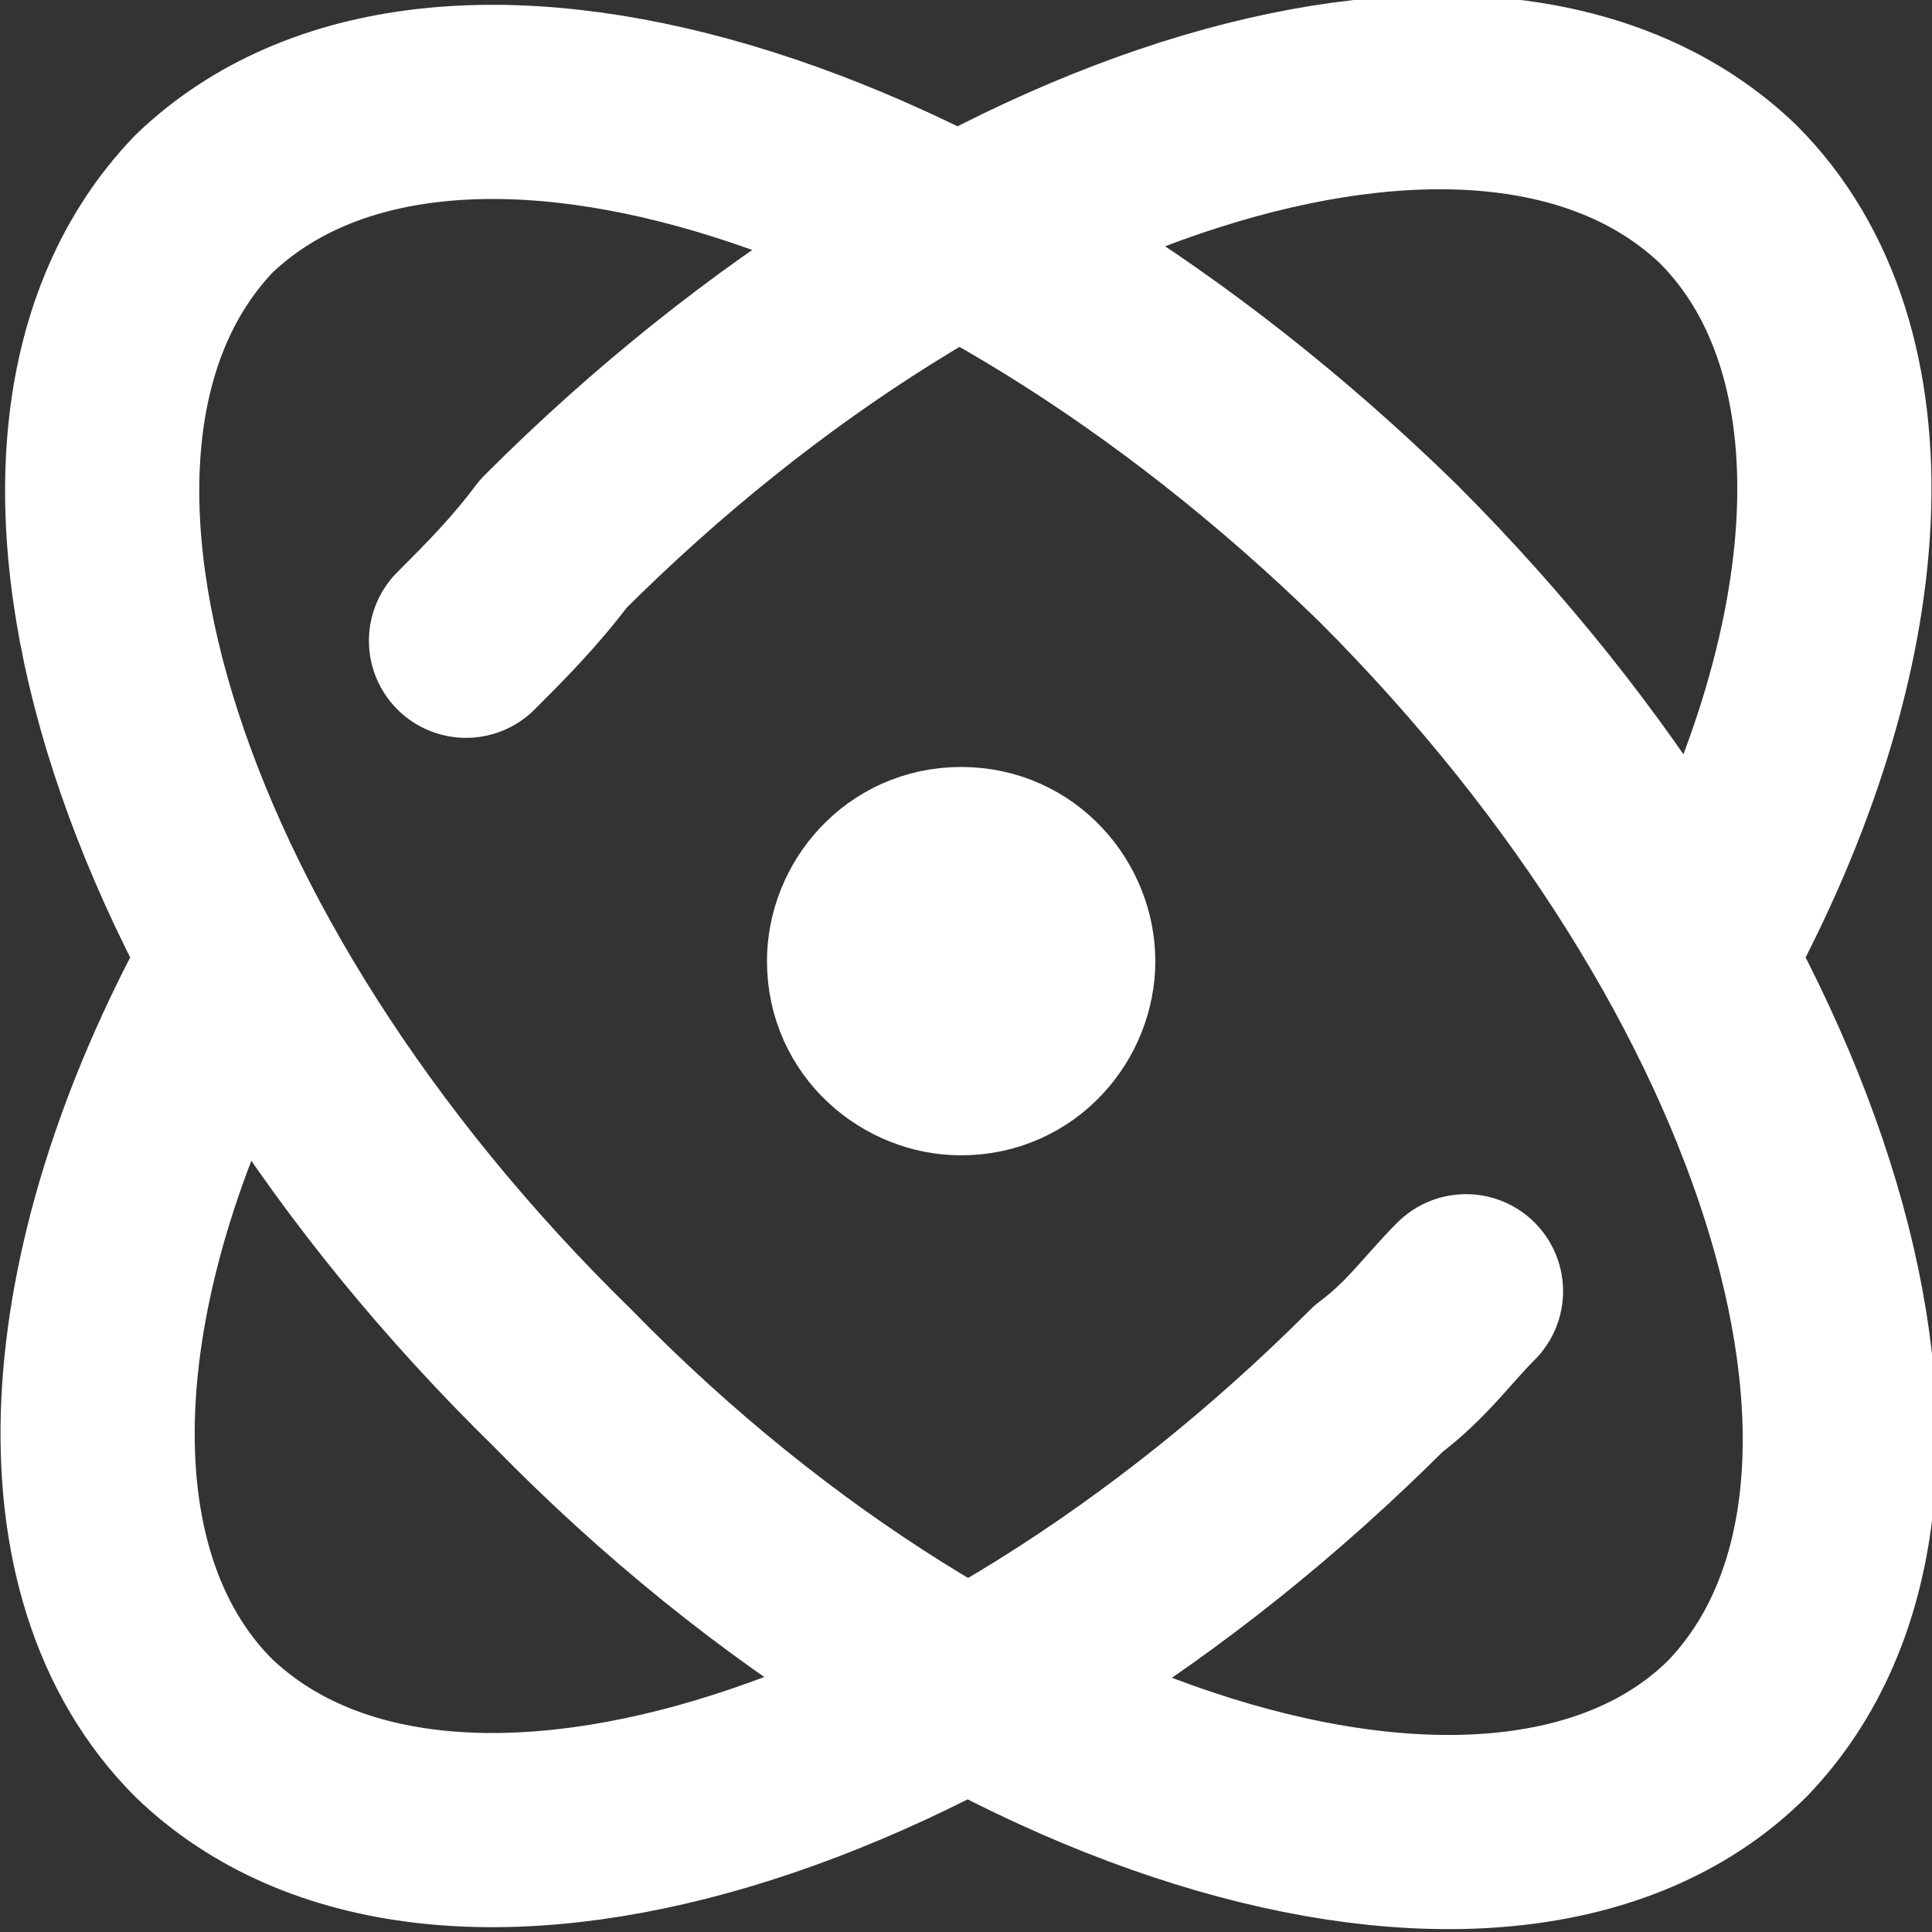
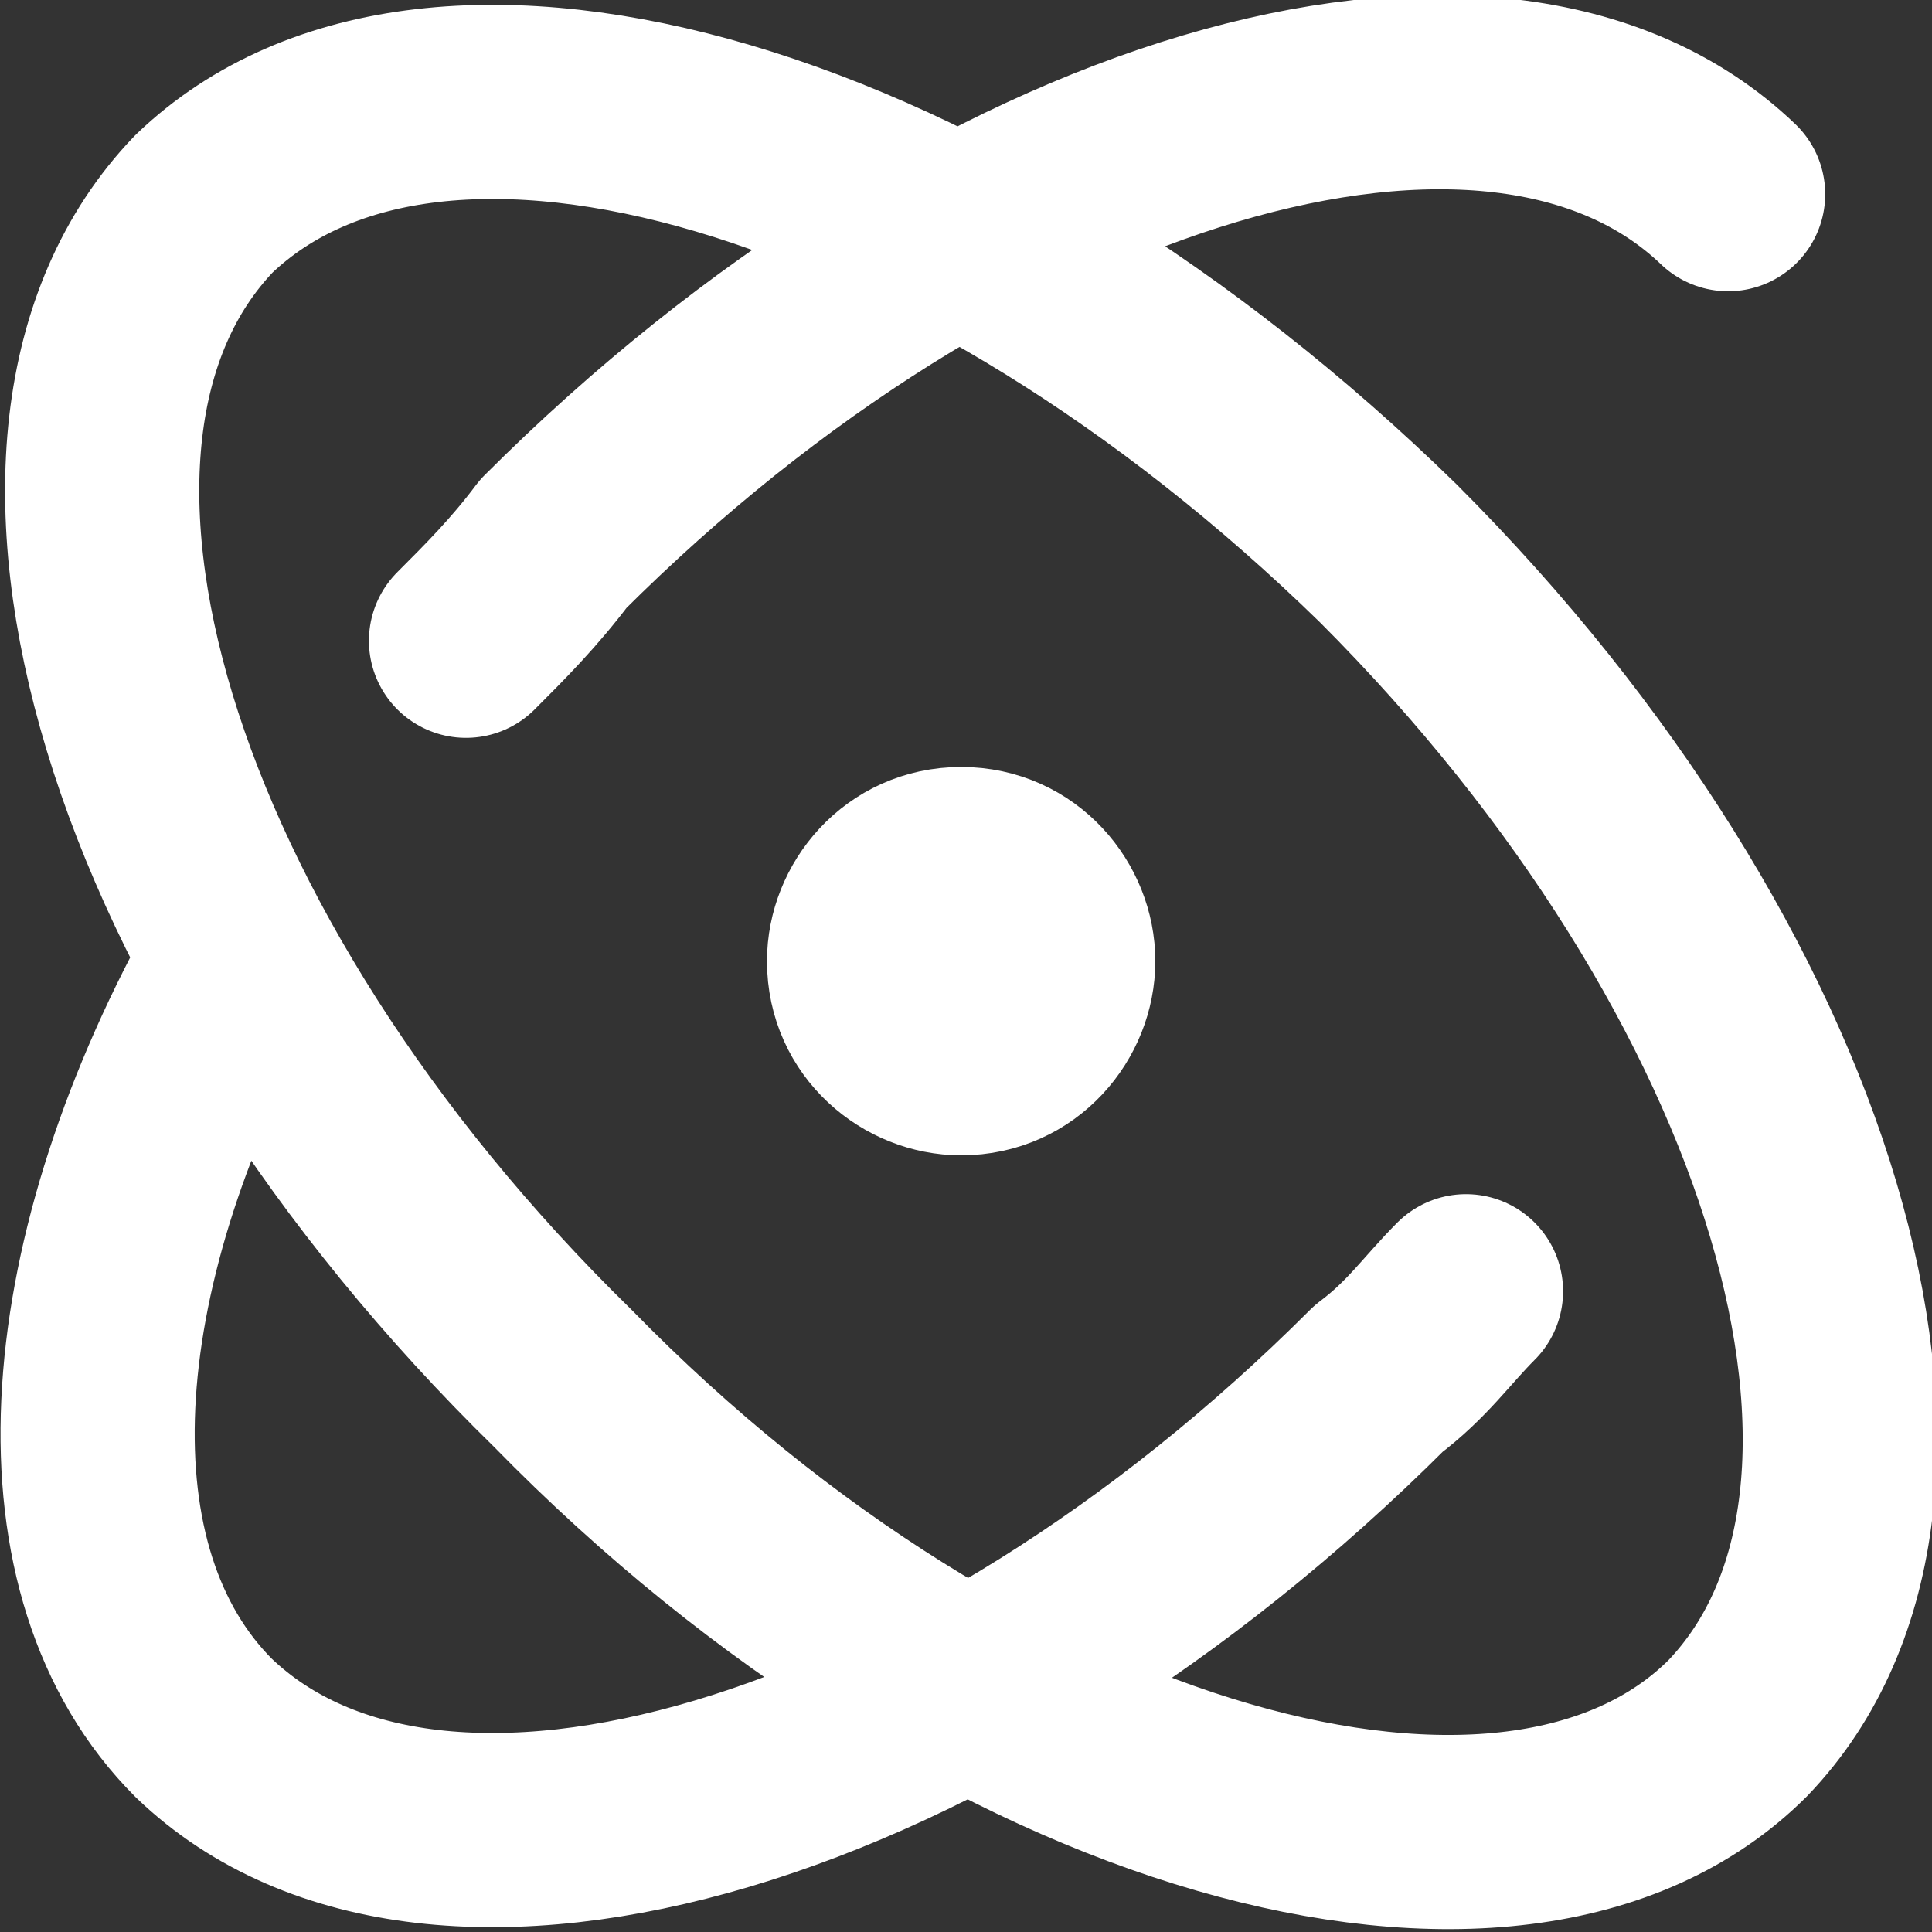
<svg xmlns="http://www.w3.org/2000/svg" version="1.1" id="_Слой_1" x="0px" y="0px" viewBox="0 0 19.9 19.9" style="enable-background:new 0 0 19.9 19.9;" xml:space="preserve">
  <rect x="0" y="0" width="19.9" height="19.9" fill="#333333" stroke="none" />
  <style type="text/css">
	.st0{fill:none;stroke:#FFFFFF;stroke-width:2;stroke-linecap:round;stroke-linejoin:round;stroke-miterlimit:10;}
</style>
  <g>
-     <path class="st0" d="M10.9,9.9c0,0.5-0.4,1-1,1c-0.5,0-1-0.4-1-1c0-0.5,0.4-1,1-1S10.9,9.4,10.9,9.9z M14.3,5.7   c4.3,4.3,5.9,9.7,3.6,12.1c-2.3,2.3-7.8,0.8-12.1-3.6c-4.4-4.3-6-9.7-3.7-12.1C4.5-0.2,9.9,1.4,14.3,5.7z M4.8,6.6   c0.3-0.3,0.6-0.6,0.9-1C10,1.3,15.4-0.3,17.8,2c1.6,1.6,1.4,4.7-0.3,7.8 M15.1,13.3c-0.3,0.3-0.5,0.6-0.9,0.9   c-4.3,4.3-9.7,5.9-12.1,3.6c-1.6-1.6-1.4-4.7,0.3-7.8" />
+     <path class="st0" d="M10.9,9.9c0,0.5-0.4,1-1,1c-0.5,0-1-0.4-1-1c0-0.5,0.4-1,1-1S10.9,9.4,10.9,9.9z M14.3,5.7   c4.3,4.3,5.9,9.7,3.6,12.1c-2.3,2.3-7.8,0.8-12.1-3.6c-4.4-4.3-6-9.7-3.7-12.1C4.5-0.2,9.9,1.4,14.3,5.7z M4.8,6.6   c0.3-0.3,0.6-0.6,0.9-1C10,1.3,15.4-0.3,17.8,2M15.1,13.3c-0.3,0.3-0.5,0.6-0.9,0.9   c-4.3,4.3-9.7,5.9-12.1,3.6c-1.6-1.6-1.4-4.7,0.3-7.8" />
  </g>
</svg>